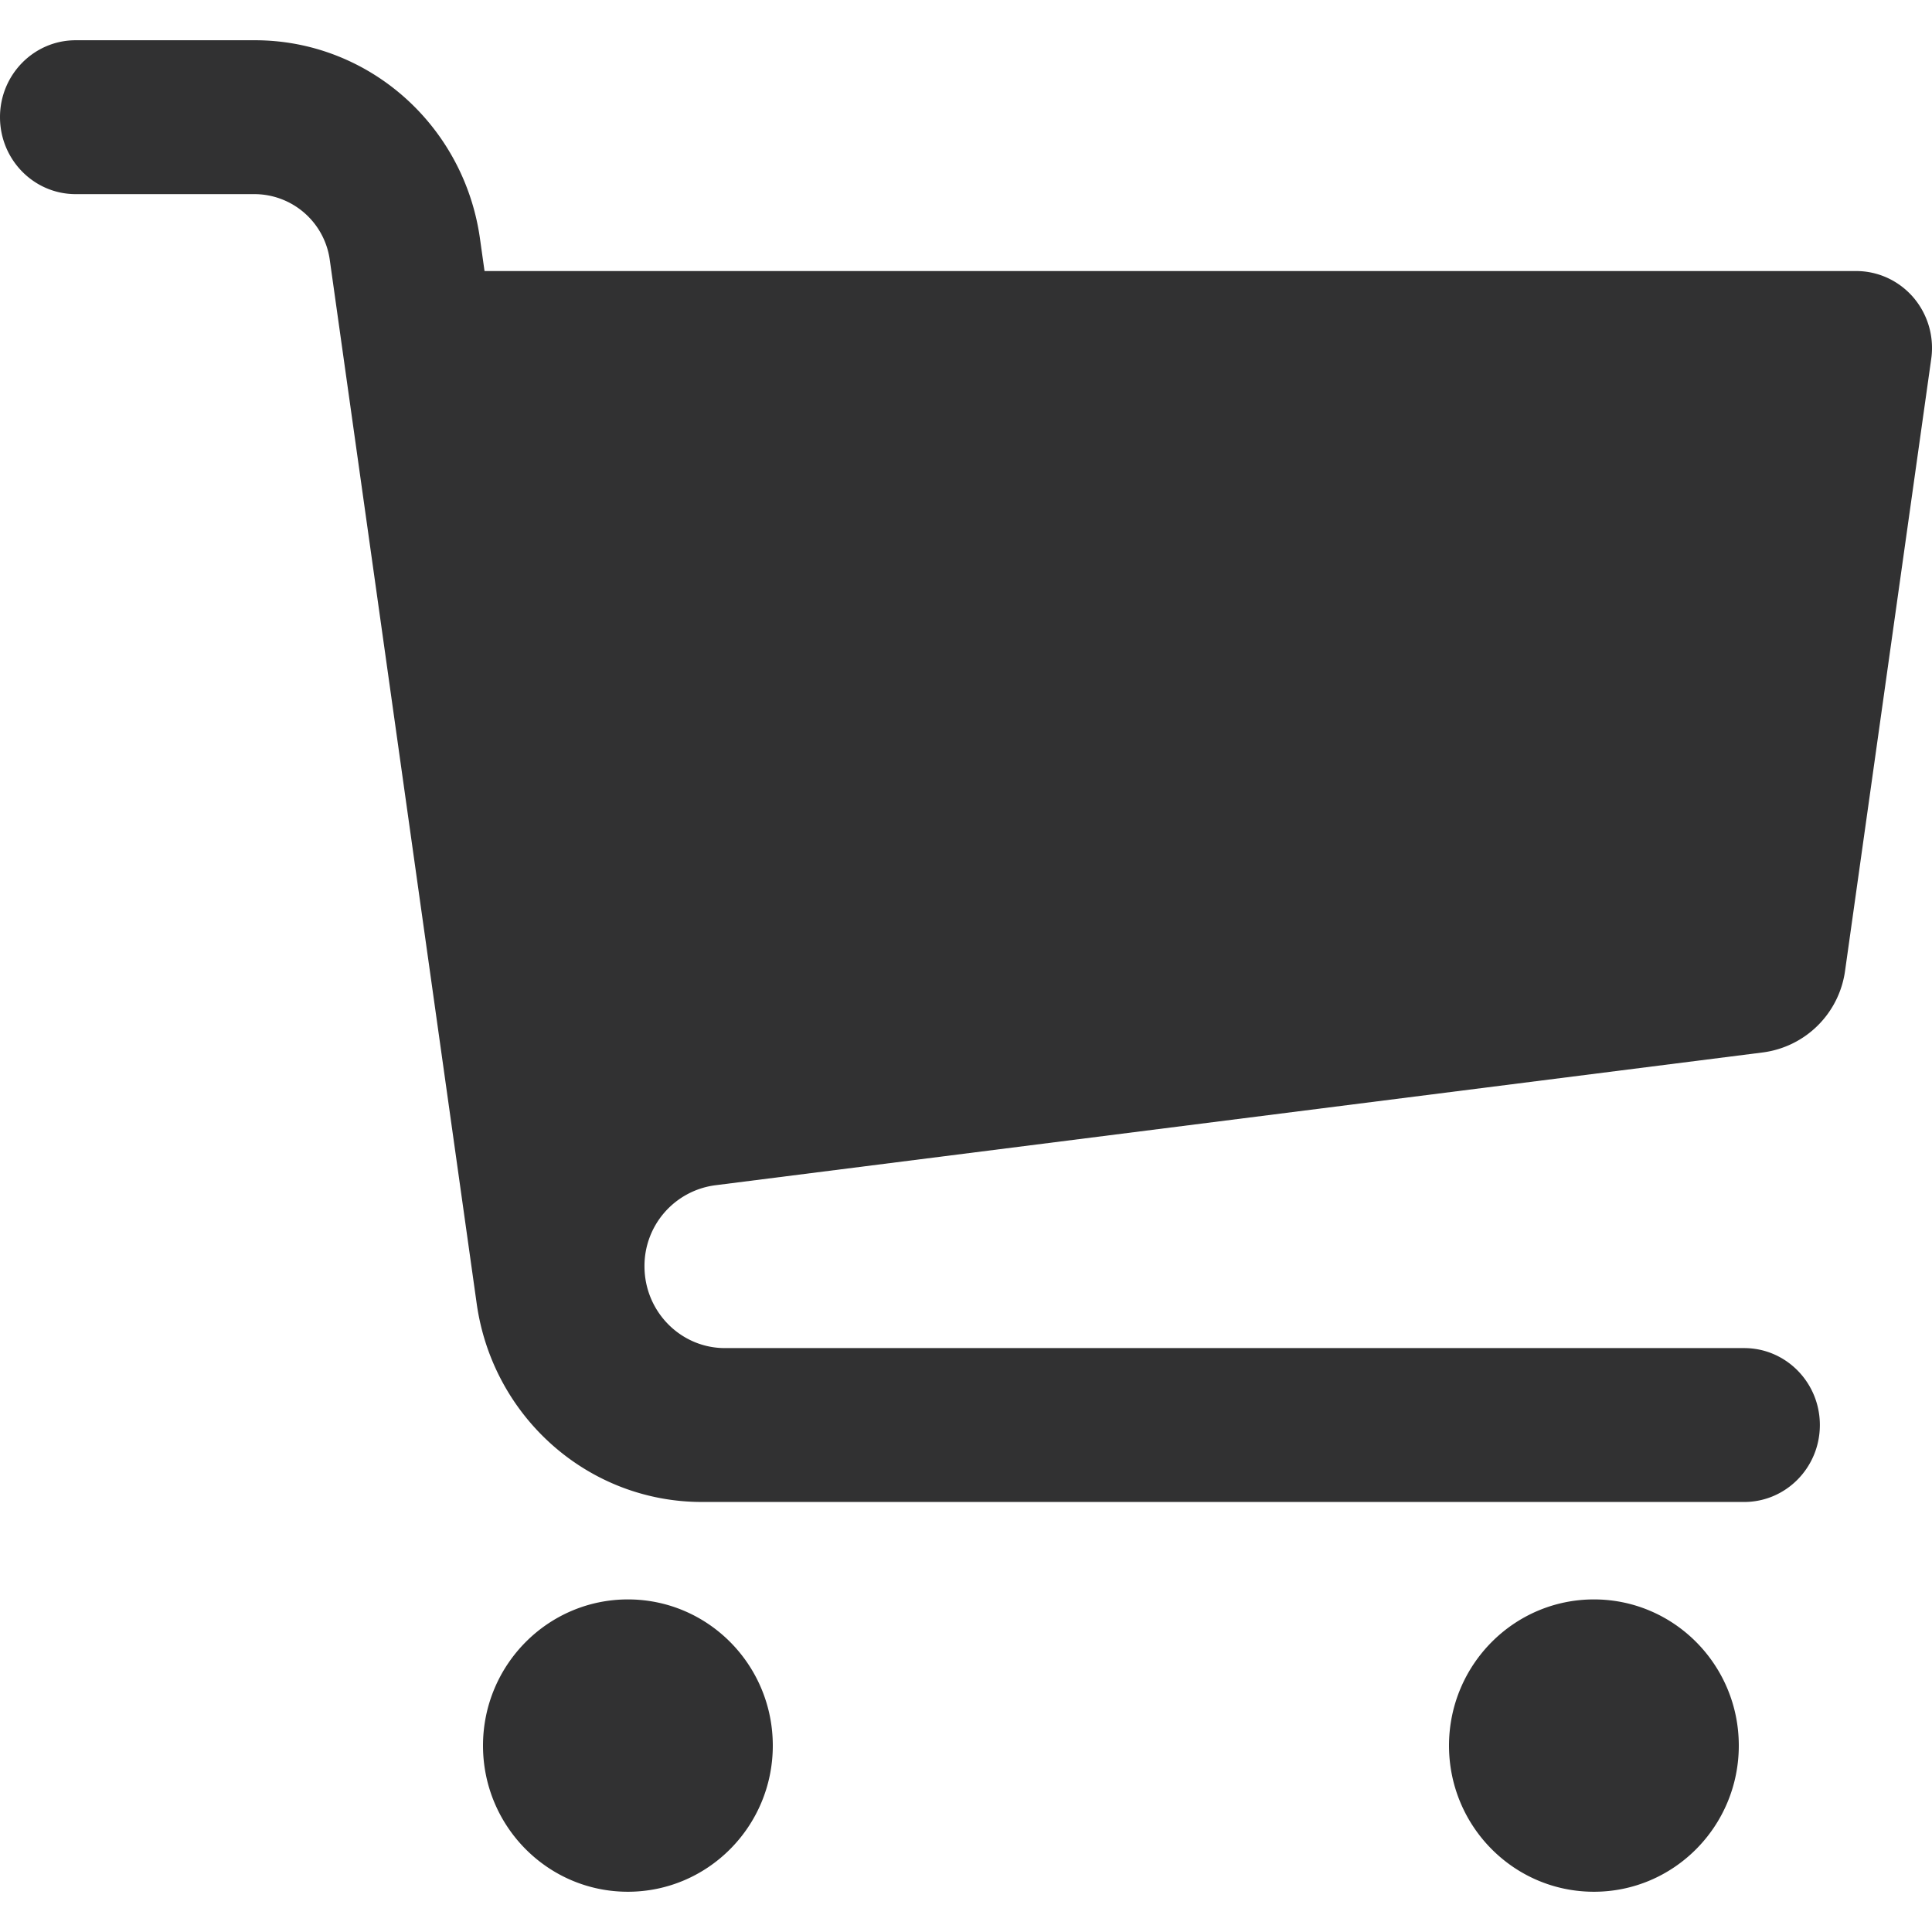
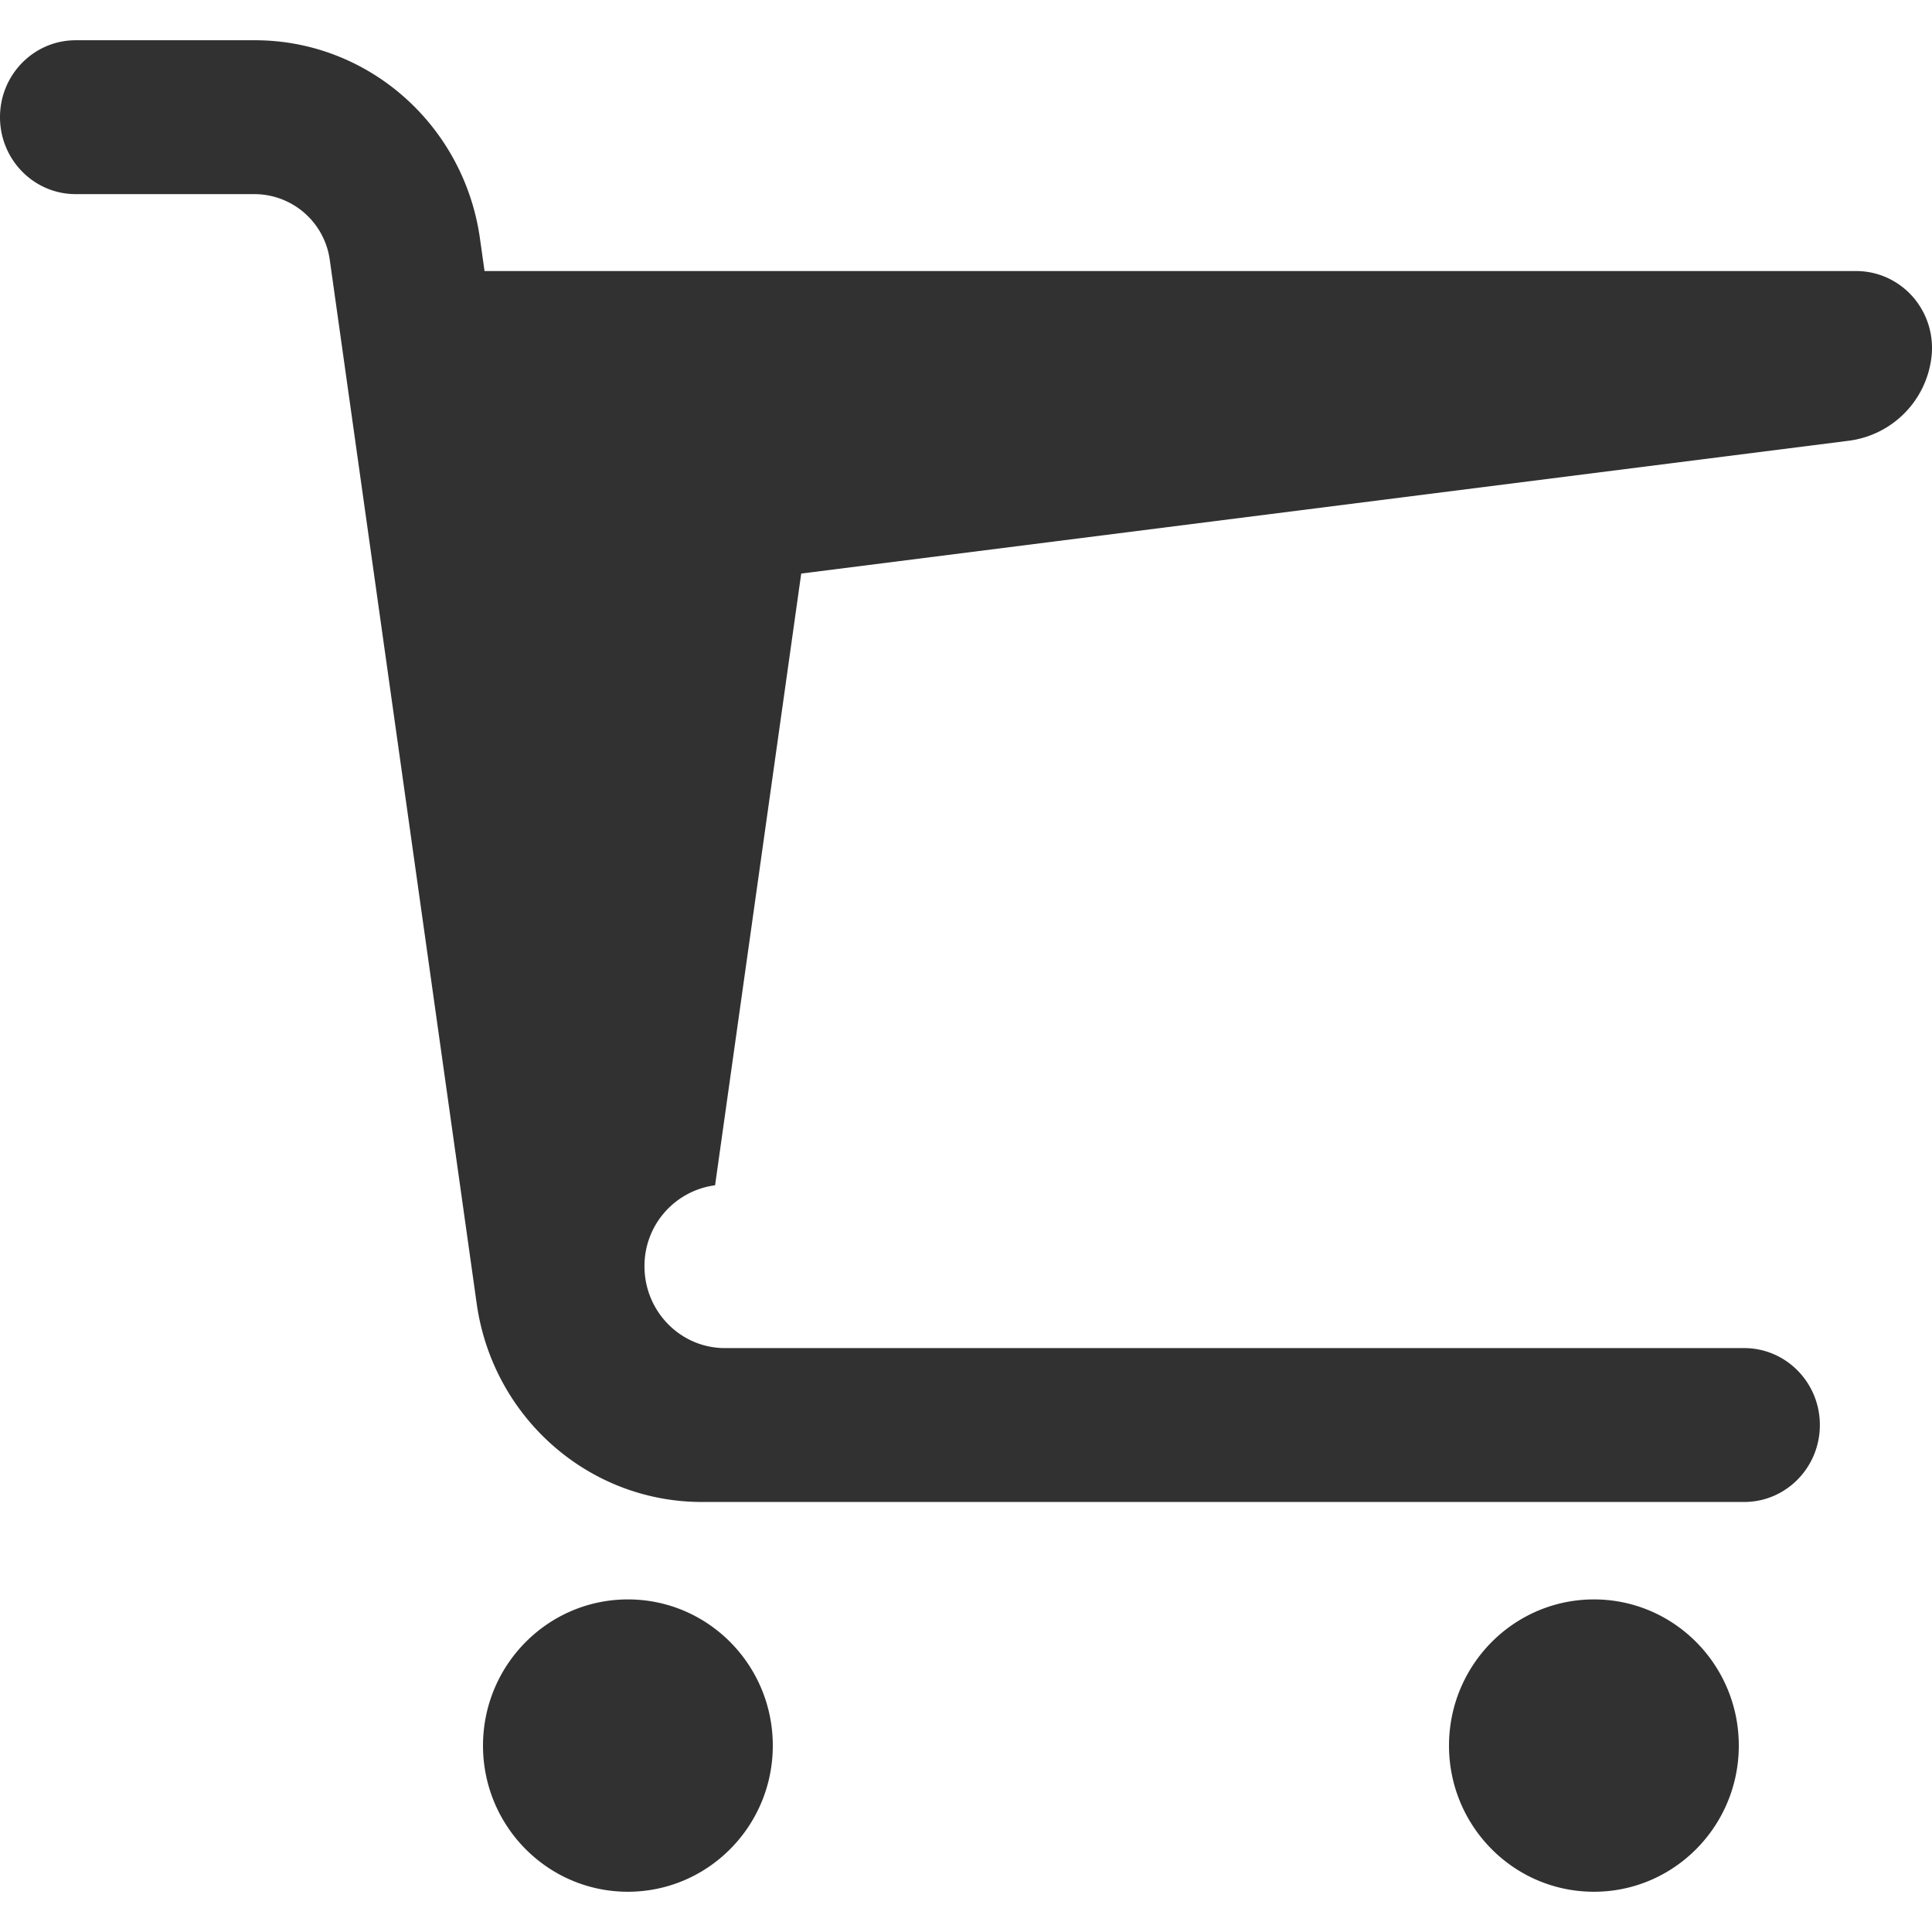
<svg xmlns="http://www.w3.org/2000/svg" width="48" height="48">
-   <path d="M17.766 29.448a2.02 2.02 0 0 0-1.754 2.015c.002 1.122.898 2.031 2.002 2.03h25.32c1.039 0 1.88.856 1.88 1.911 0 1.056-.841 1.912-1.88 1.912H17.44c-2.81.002-5.195-2.096-5.596-4.923L8.194 6.463a1.893 1.893 0 0 0-1.865-1.64H1.88C.842 4.823 0 3.967 0 2.91 0 1.856.842 1 1.881 1h4.448c2.81-.002 5.195 2.096 5.595 4.923l.114.811h34.078c.546 0 1.065.24 1.423.658.358.419.52.975.442 1.524l-2.14 15.198a2.372 2.372 0 0 1-2.04 2.033l-26.035 3.301zm-2.16 10.289c1.988.003 3.596 1.63 3.594 3.636C19.198 45.377 17.585 47 15.598 47 13.61 46.999 12 45.373 12 43.368c.002-2.007 1.616-3.633 3.606-3.631zm24 0c1.987.003 3.596 1.63 3.594 3.635-.002 2.005-1.615 3.63-3.602 3.628C37.611 46.999 36 45.373 36 43.368c.002-2.007 1.616-3.633 3.606-3.631z" fill="#313132" fill-rule="evenodd" />
+   <path d="M17.766 29.448a2.02 2.02 0 0 0-1.754 2.015c.002 1.122.898 2.031 2.002 2.03h25.32c1.039 0 1.88.856 1.88 1.911 0 1.056-.841 1.912-1.88 1.912H17.44c-2.81.002-5.195-2.096-5.596-4.923L8.194 6.463a1.893 1.893 0 0 0-1.865-1.64H1.88C.842 4.823 0 3.967 0 2.91 0 1.856.842 1 1.881 1h4.448c2.81-.002 5.195 2.096 5.595 4.923l.114.811h34.078c.546 0 1.065.24 1.423.658.358.419.52.975.442 1.524a2.372 2.372 0 0 1-2.04 2.033l-26.035 3.301zm-2.16 10.289c1.988.003 3.596 1.63 3.594 3.636C19.198 45.377 17.585 47 15.598 47 13.61 46.999 12 45.373 12 43.368c.002-2.007 1.616-3.633 3.606-3.631zm24 0c1.987.003 3.596 1.63 3.594 3.635-.002 2.005-1.615 3.63-3.602 3.628C37.611 46.999 36 45.373 36 43.368c.002-2.007 1.616-3.633 3.606-3.631z" fill="#313132" fill-rule="evenodd" />
</svg>